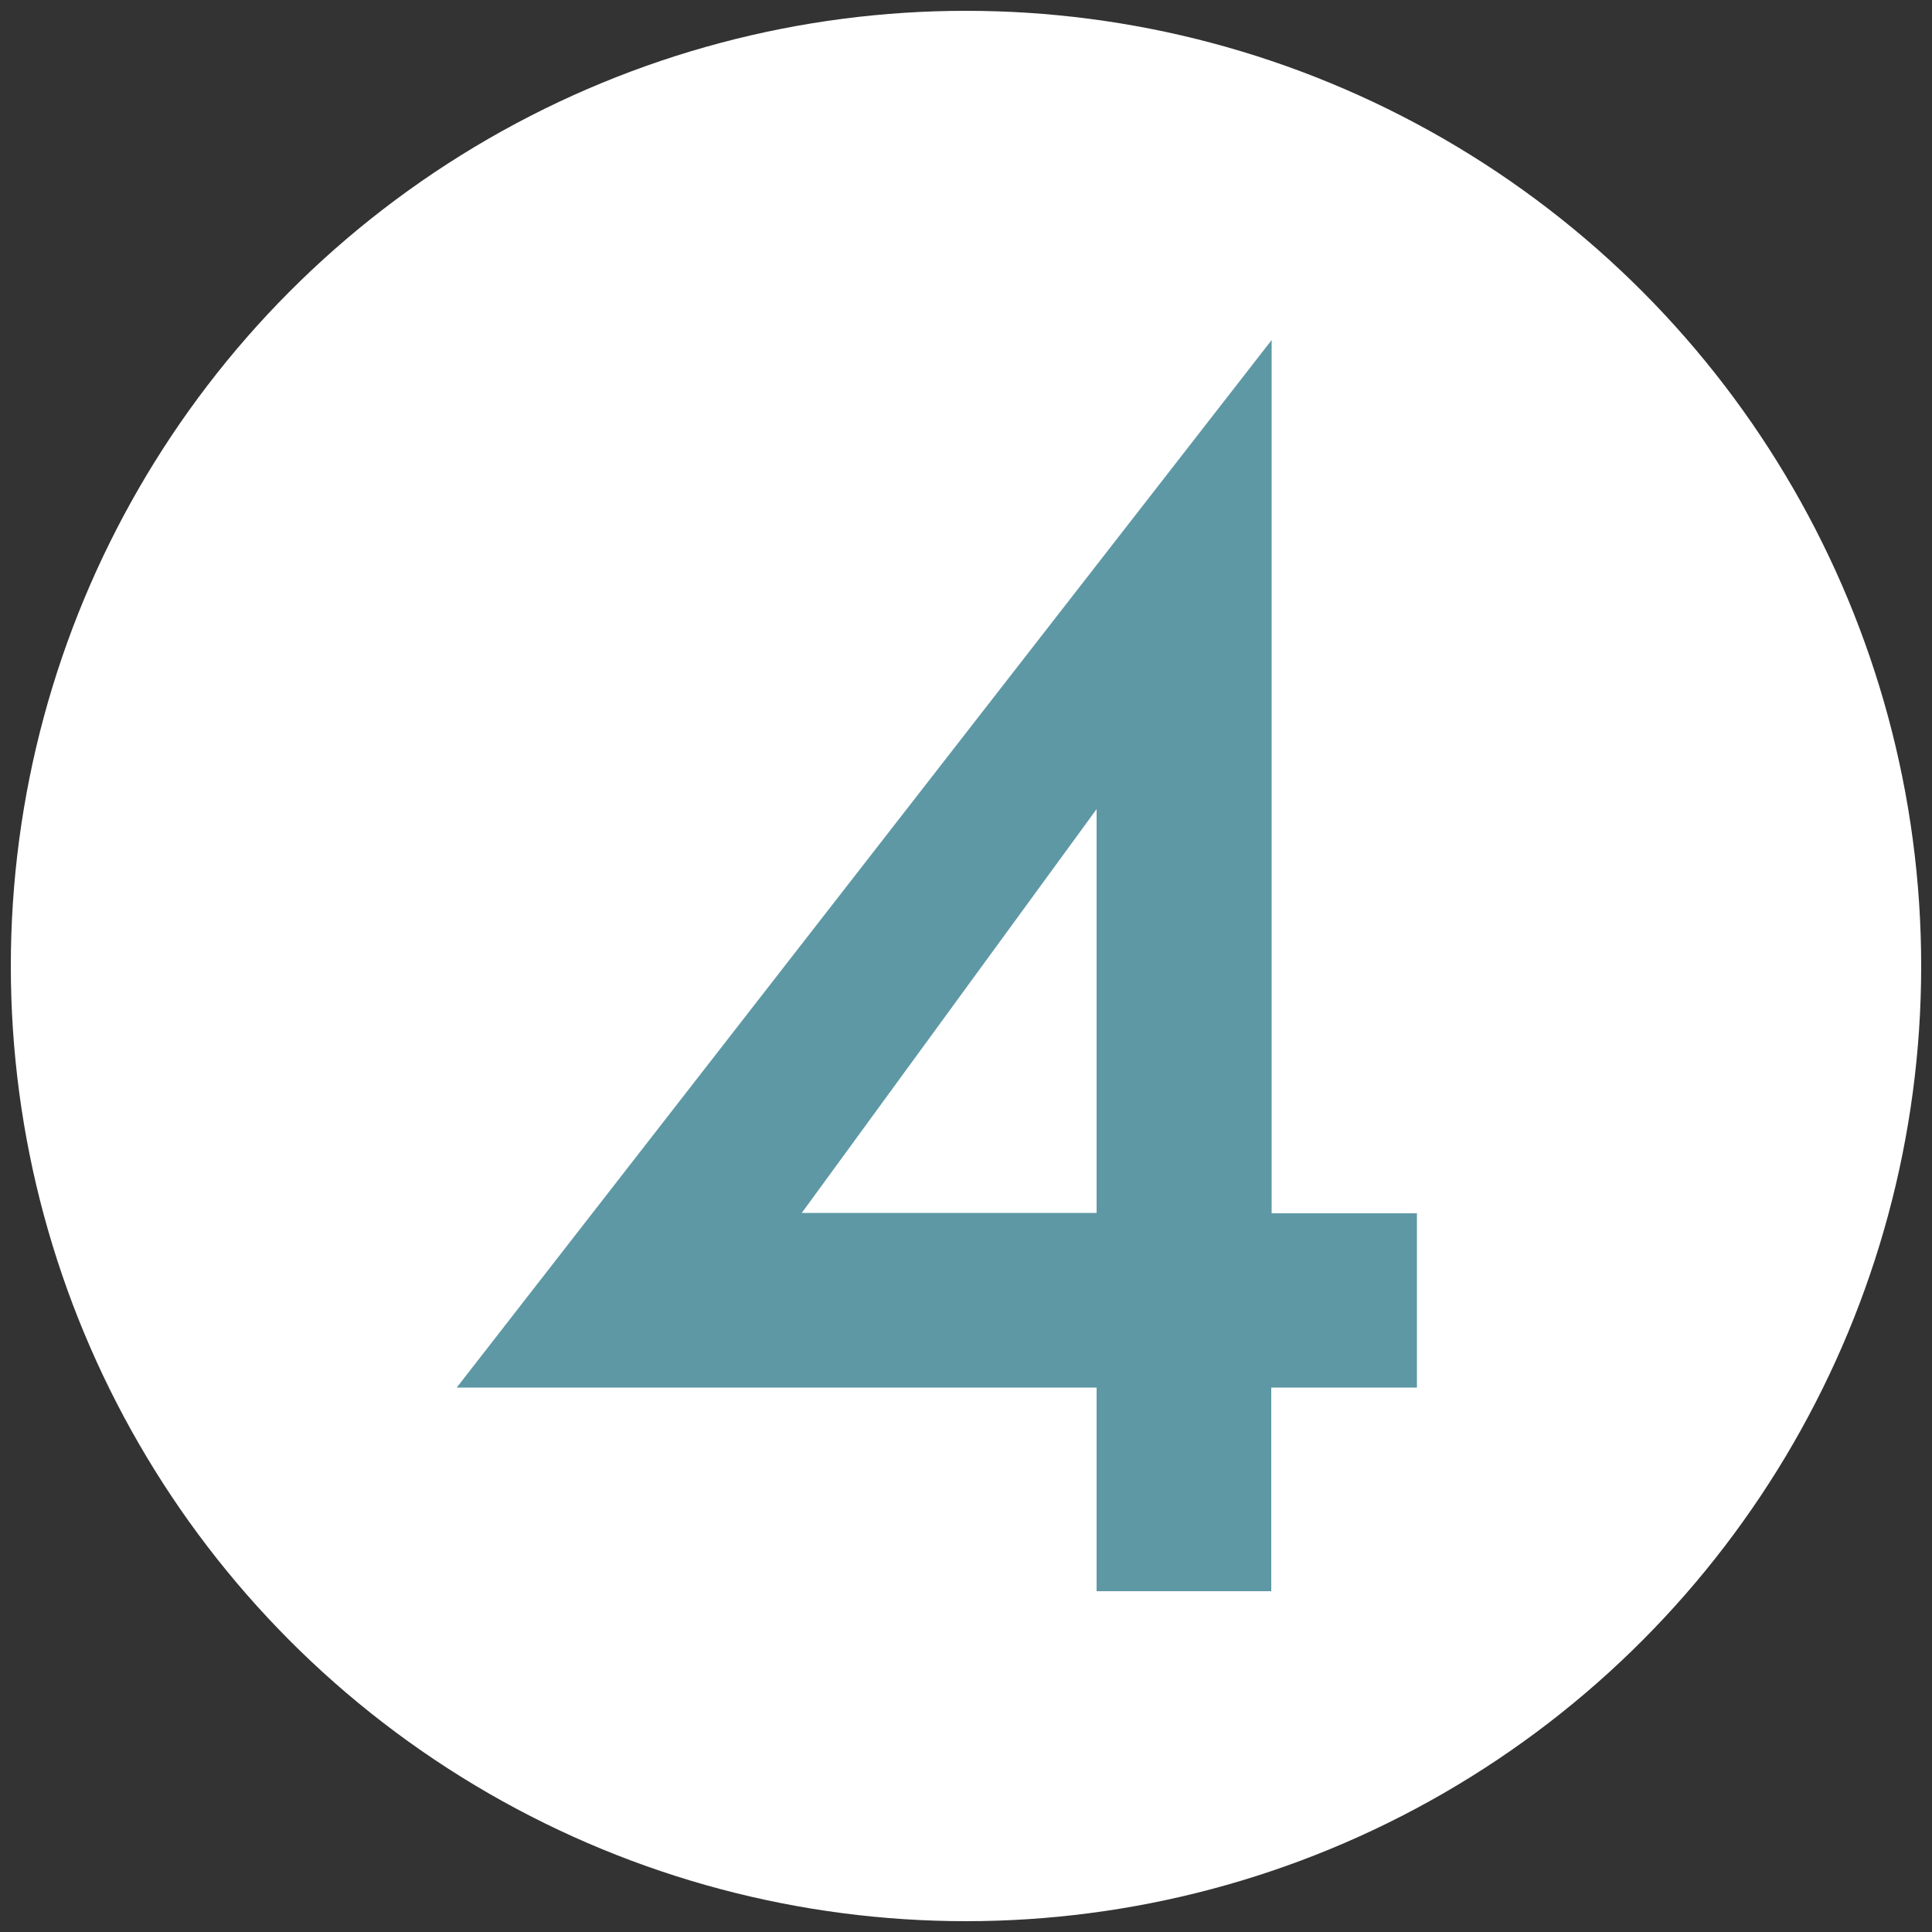
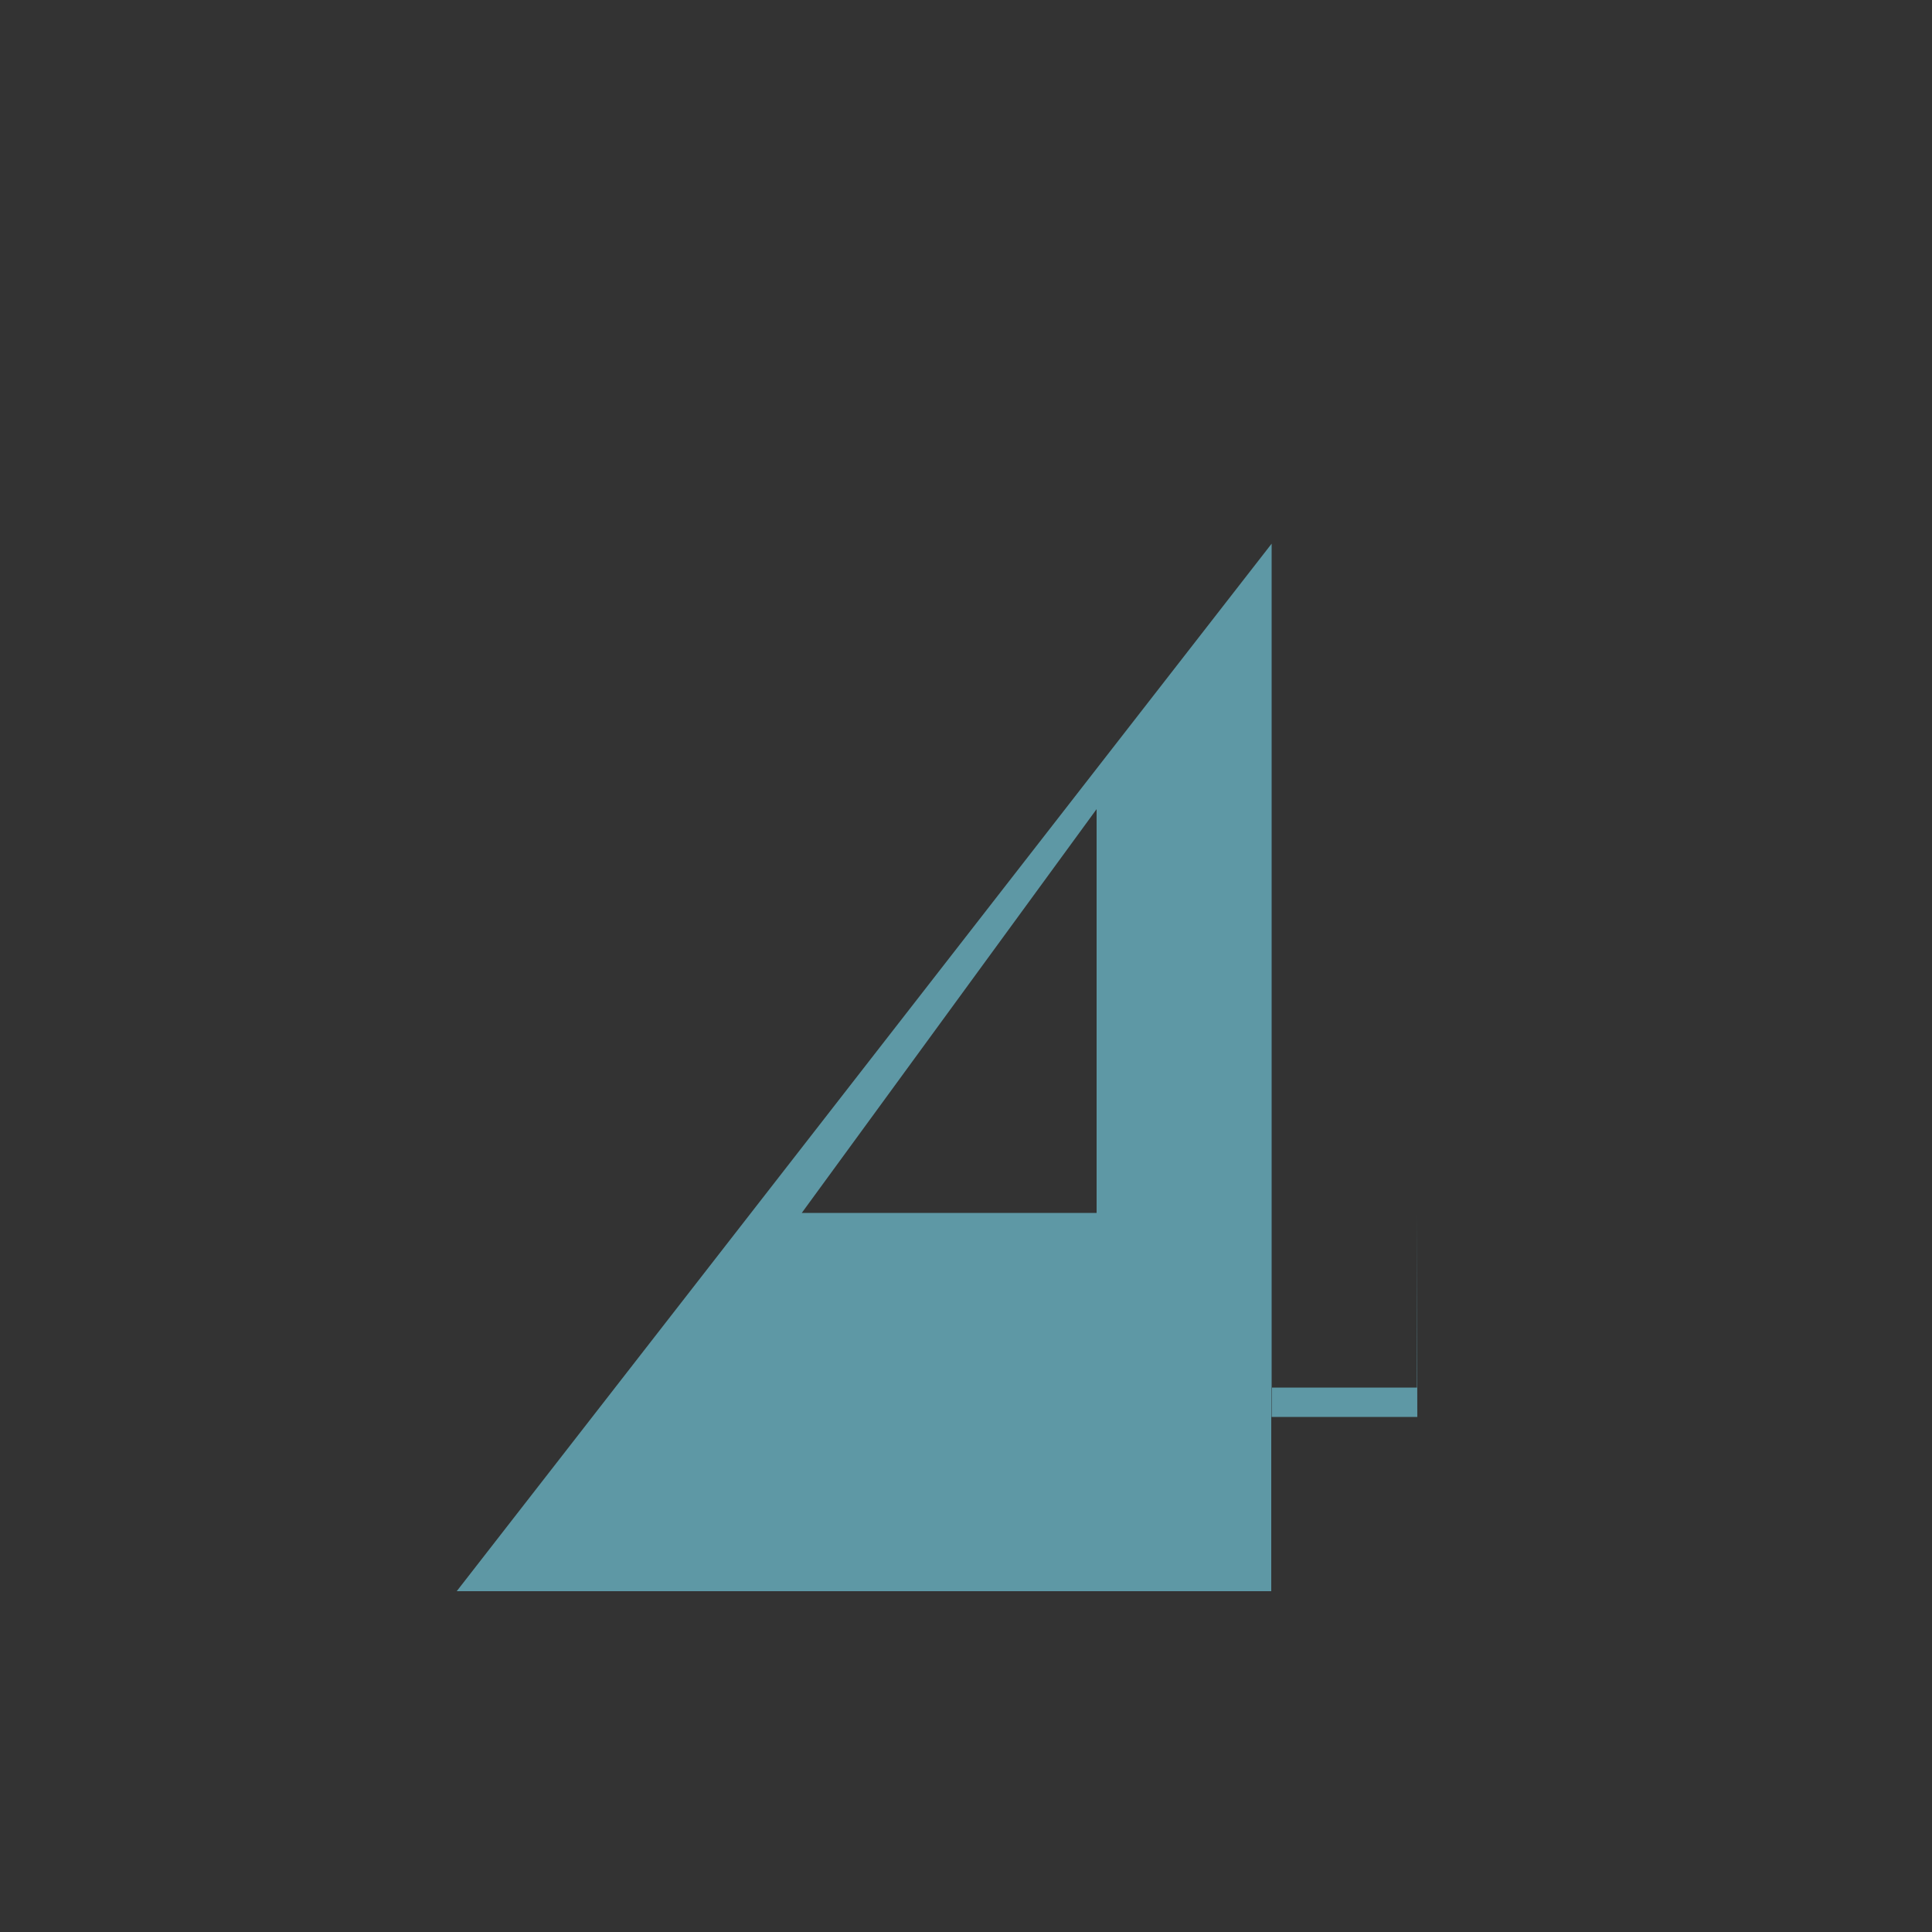
<svg xmlns="http://www.w3.org/2000/svg" id="Ebene_1" width="50" height="50" viewBox="0 0 50 50">
  <rect x="0" y="0" width="50" height="50" fill="#333333" stroke="none" />
  <defs>
    <style>.cls-1{fill:#fff;}.cls-2{fill:#5e98a5;}</style>
  </defs>
-   <circle class="cls-1" cx="25" cy="25" r="24.72" />
-   <path class="cls-2" d="m36.67,31.39v4.52h-3.77v5.27h-4.52v-5.27H11.82l21.09-27.11v22.6h3.77Zm-8.29-10.45l-7.63,10.45h7.63v-10.45Z" />
+   <path class="cls-2" d="m36.67,31.39v4.52h-3.77v5.27h-4.52H11.82l21.09-27.11v22.6h3.77Zm-8.29-10.45l-7.63,10.45h7.63v-10.45Z" />
</svg>